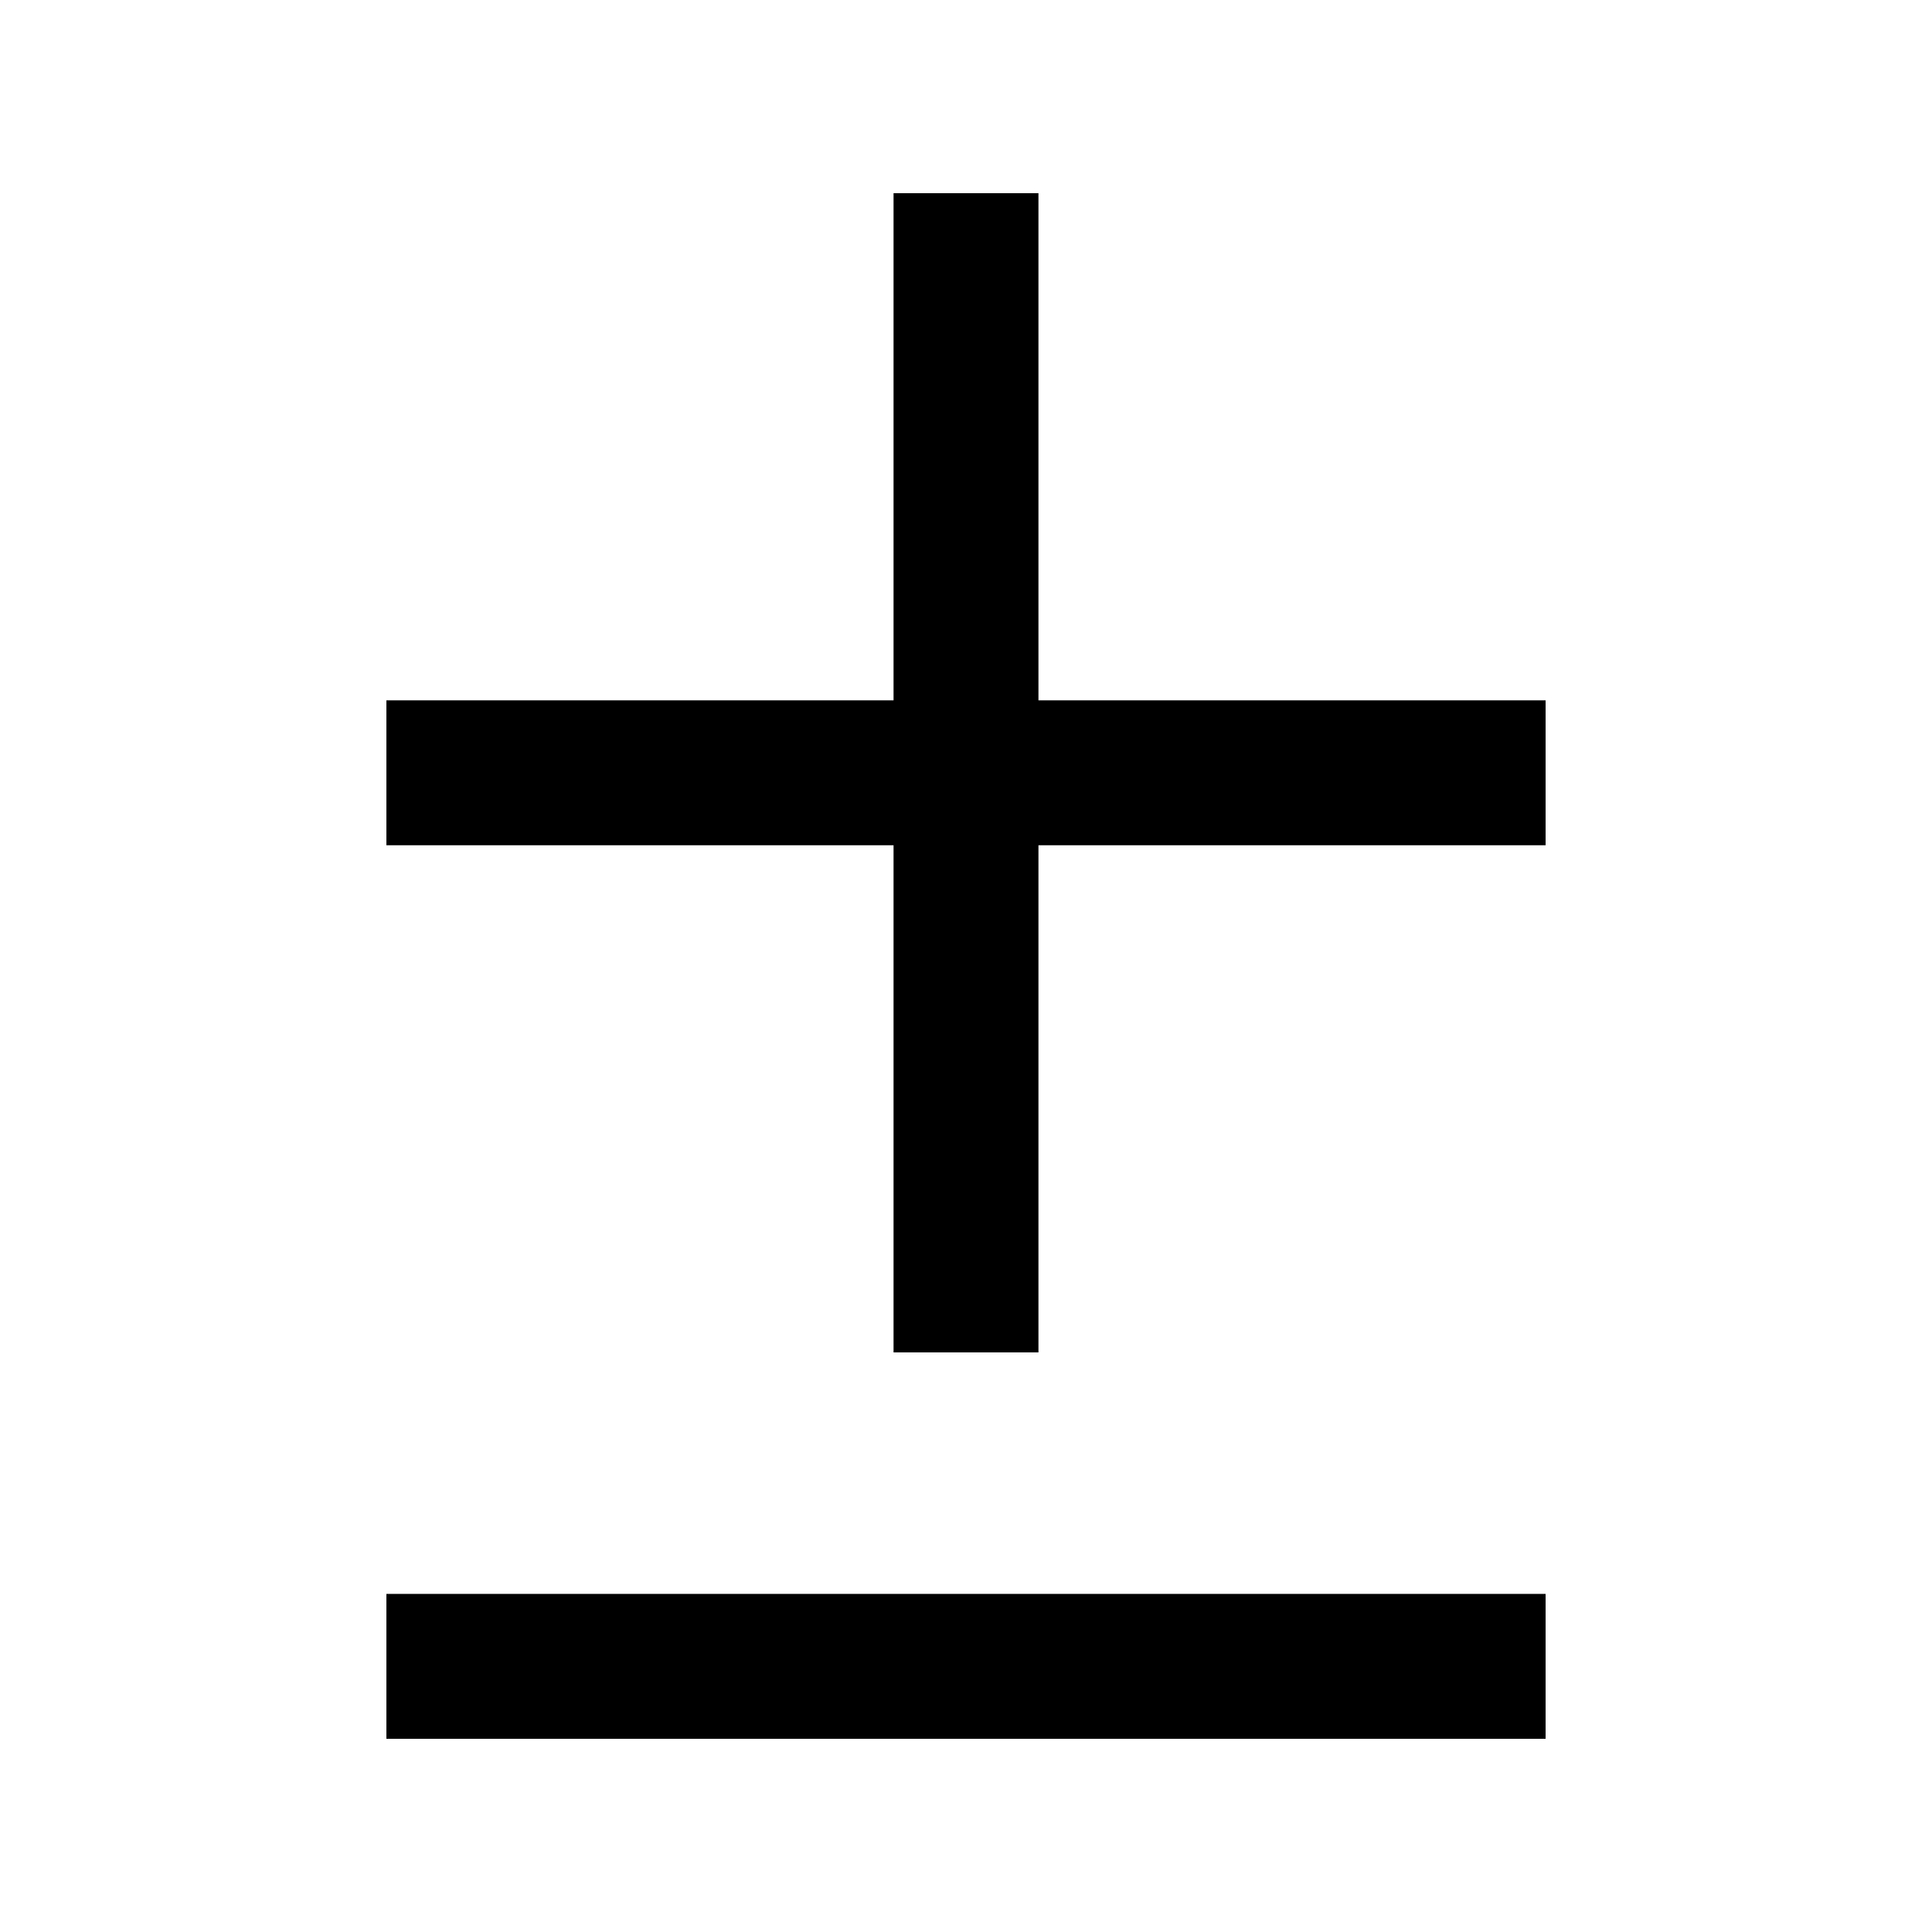
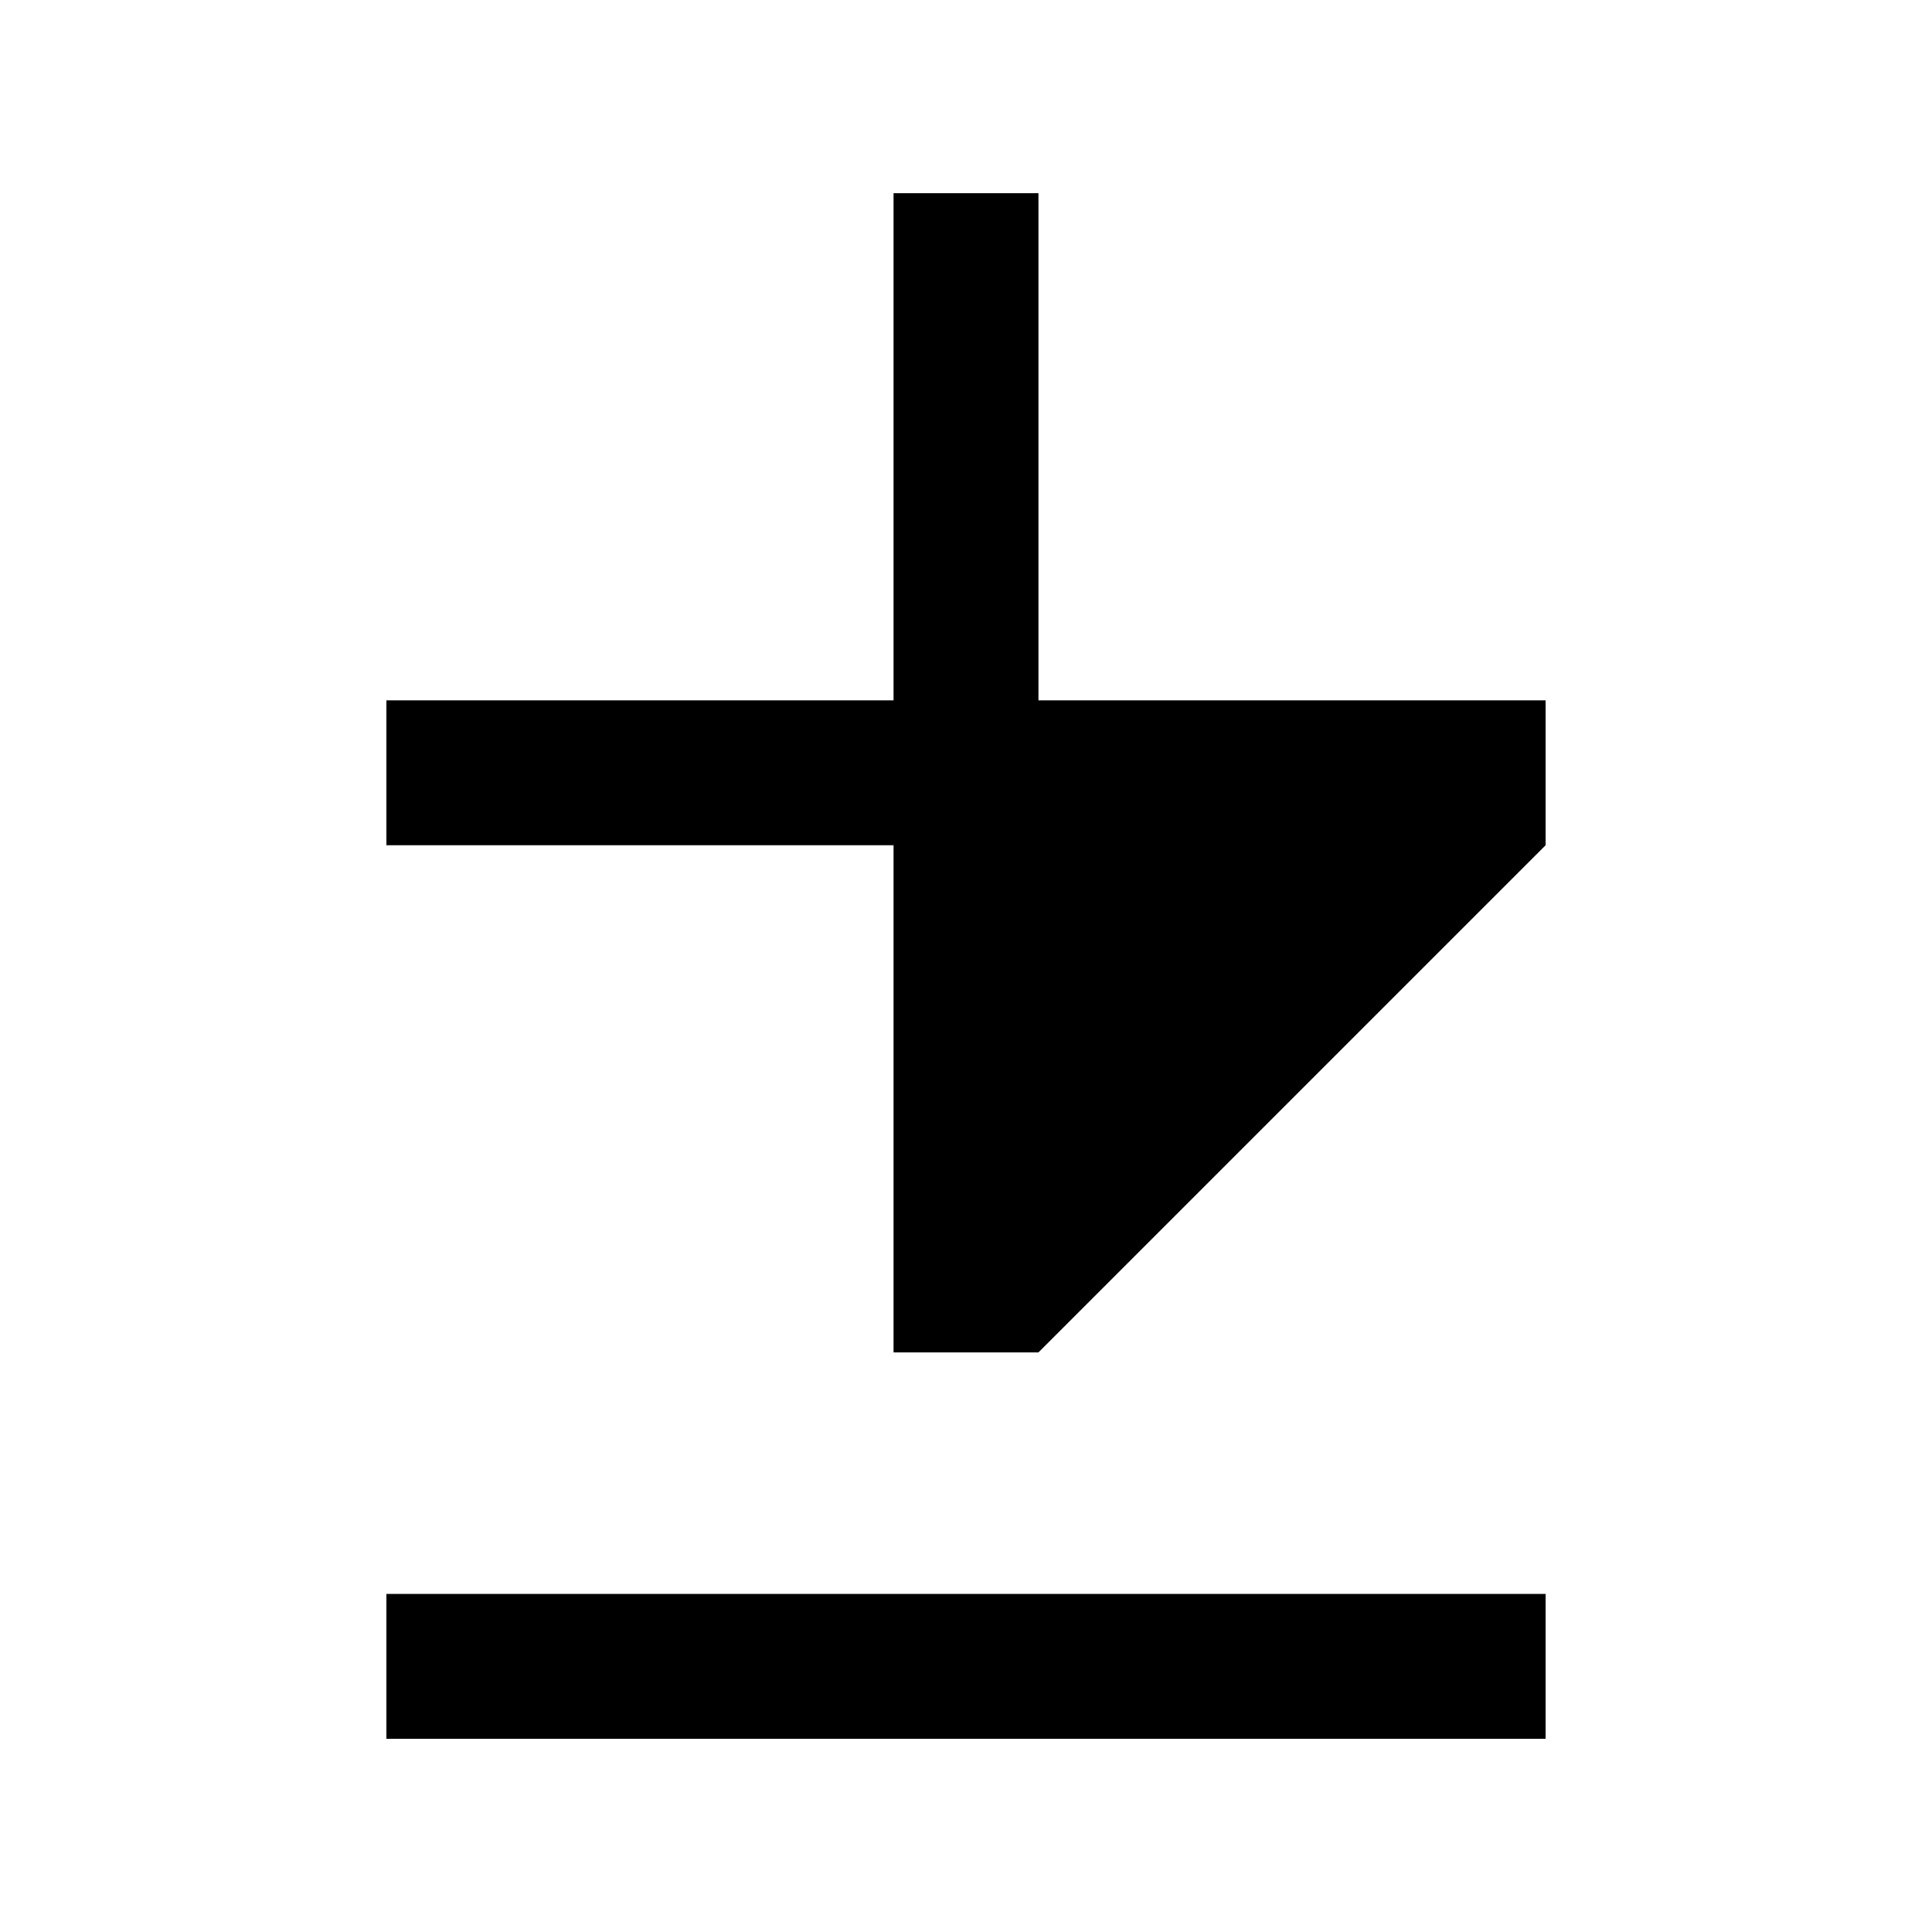
<svg xmlns="http://www.w3.org/2000/svg" viewBox="0 0 640 640">
-   <path opacity=".4" fill="currentColor" d="" />
-   <path fill="currentColor" d="M344 88L344 64L296 64L296 232L128 232L128 280L296 280L296 448L344 448L344 280L512 280L512 232L344 232L344 88zM128 528L128 576L512 576L512 528L128 528z" />
+   <path fill="currentColor" d="M344 88L344 64L296 64L296 232L128 232L128 280L296 280L296 448L344 448L512 280L512 232L344 232L344 88zM128 528L128 576L512 576L512 528L128 528z" />
</svg>